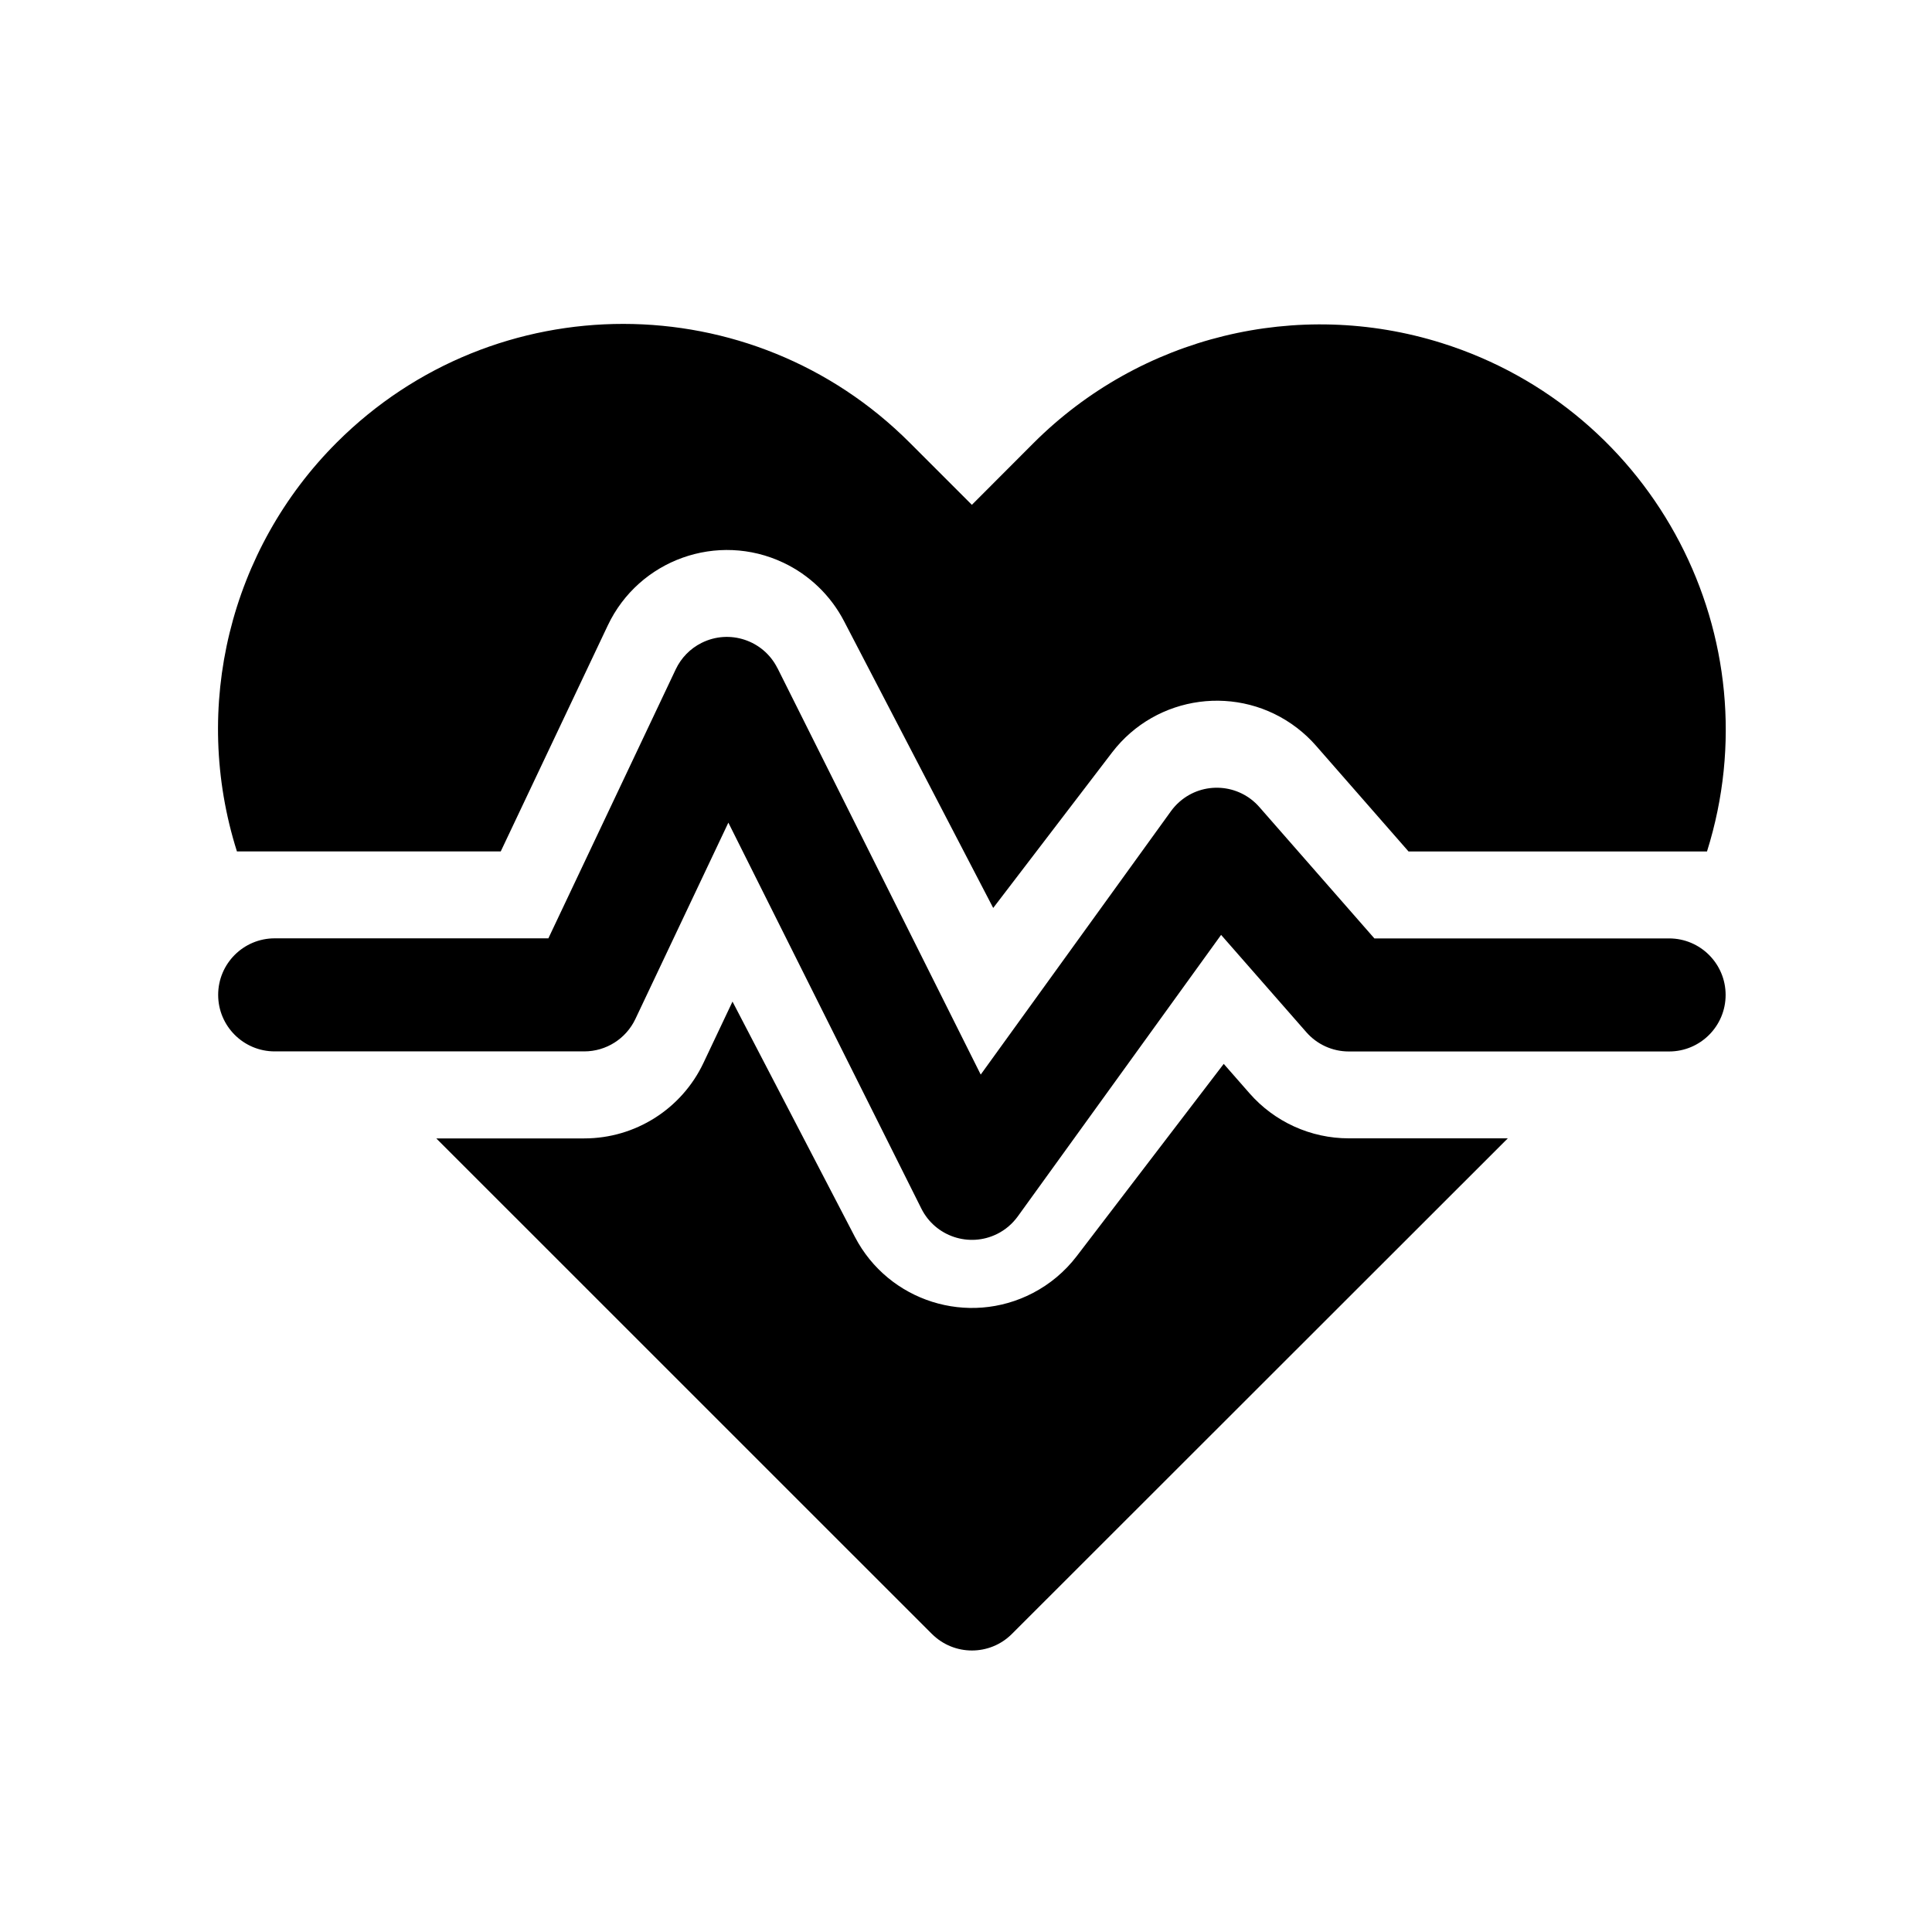
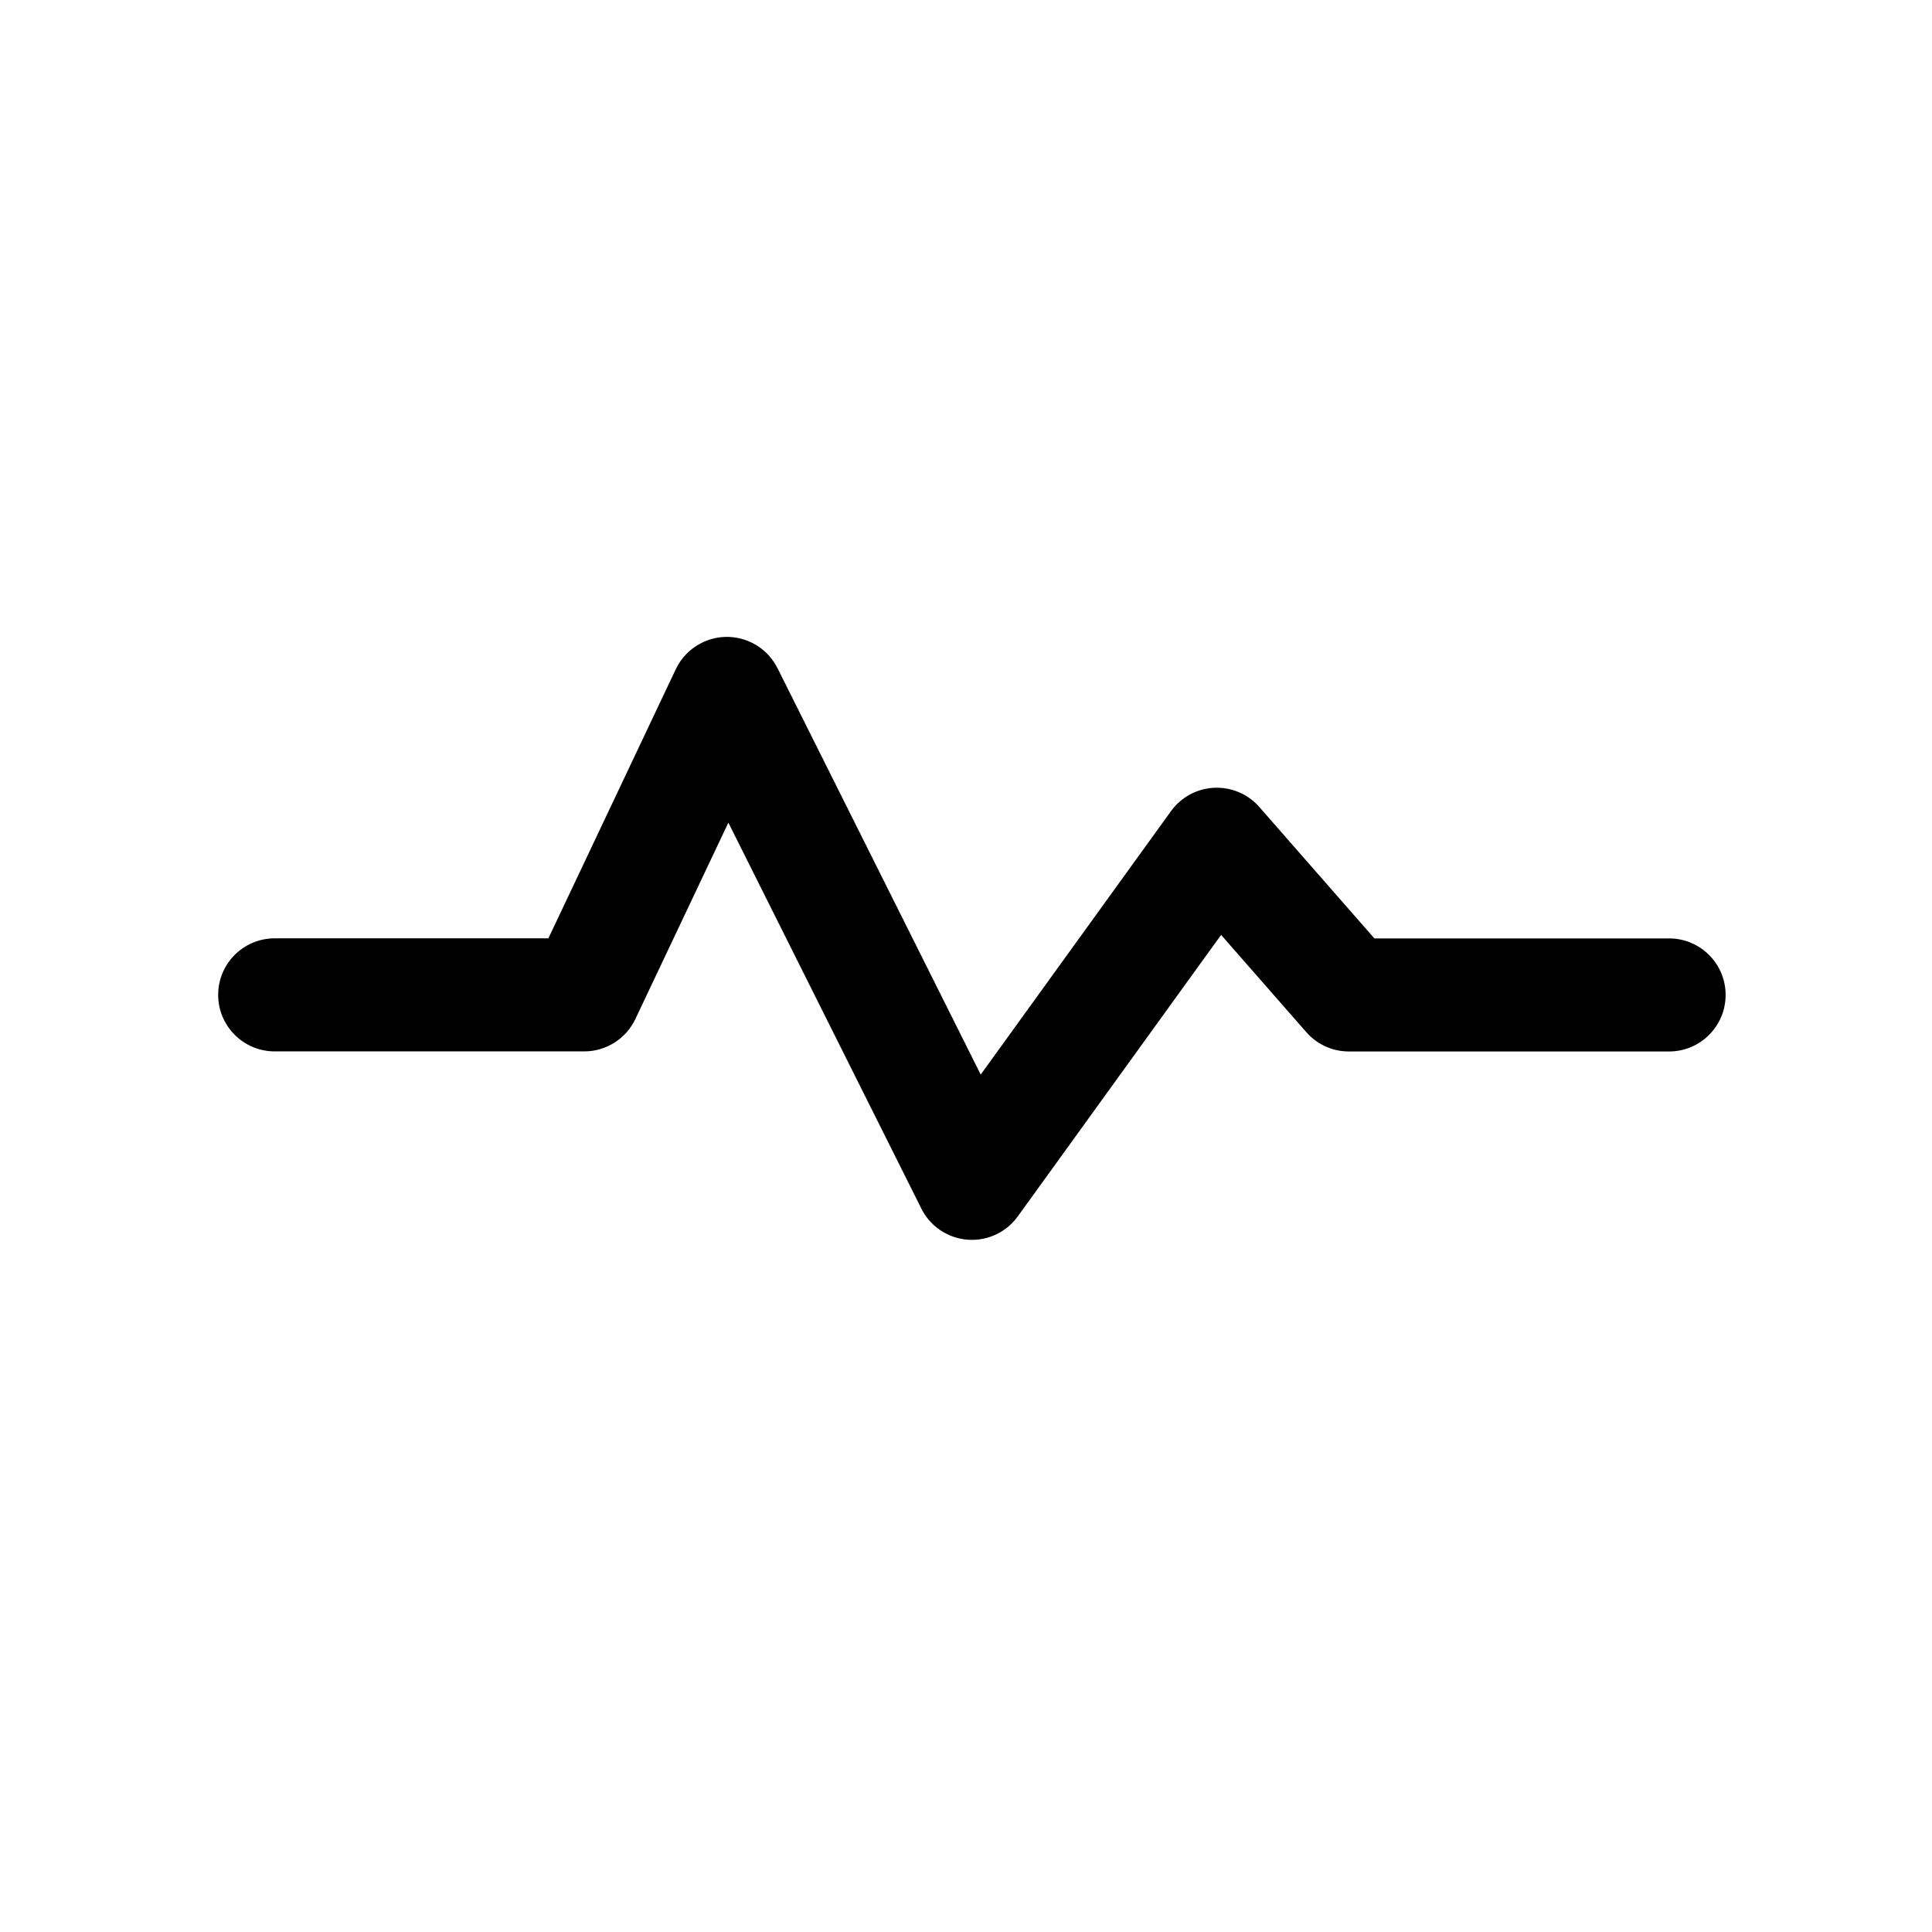
<svg xmlns="http://www.w3.org/2000/svg" id="Lager_1" data-name="Lager 1" viewBox="0 0 500 500">
  <defs>
    <style>
      .cls-1 {
        fill: transparent;
      }

      .cls-2 {
        fill: #000;
      }
    </style>
  </defs>
-   <rect class="cls-1" x="-54.1" y="-23.77" width="593.16" height="547.53" />
  <g>
-     <path class="cls-2" d="M267.52,114.62l-16,16.03-16.07-16.07c-40.92-40.97-107.3-41.01-148.27-.09-27.72,27.68-37.69,68.51-25.86,105.86h68.27l27.7-58.48c8.07-17.04,28.42-24.31,45.46-16.24,6.73,3.19,12.23,8.49,15.67,15.09l38.62,74.26,30.76-40.24c11.45-14.97,32.88-17.83,47.85-6.37,1.8,1.38,3.46,2.93,4.95,4.64l23.93,27.35h77.24c17.38-55.29-13.36-114.2-68.65-131.58-37.27-11.71-77.97-1.75-105.62,25.86Z" />
-     <path class="cls-2" d="M241.18,422.87L112.91,294.62h38.29c13.2,0,25.22-7.61,30.86-19.55l7.51-15.86,31.68,60.9c8.7,16.72,29.31,23.23,46.04,14.53,4.44-2.31,8.31-5.56,11.35-9.53l38.06-49.78,6.67,7.61c6.48,7.41,15.86,11.66,25.69,11.66h41.16l-128.35,128.27c-5.71,5.7-14.96,5.7-20.68,0Z" />
    <path class="cls-2" d="M201.19,172.9c-3.62-7.22-12.42-10.14-19.64-6.51-2.92,1.46-5.26,3.86-6.66,6.81l-32.97,69.64H71.09c-8.08,0-14.63,6.55-14.63,14.63s6.55,14.63,14.63,14.63h80.11c5.66,0,10.8-3.26,13.23-8.37l24.07-50.83,49.94,99.87c3.6,7.23,12.39,10.17,19.62,6.57,2.12-1.05,3.94-2.61,5.33-4.52l52.63-72.87,22.04,25.16c2.77,3.18,6.78,5.01,11,5.01h82.9c8.08,0,14.63-6.55,14.63-14.63s-6.55-14.63-14.63-14.63h-76.27l-29.77-34c-5.32-6.08-14.56-6.7-20.64-1.38-.83,.72-1.57,1.54-2.22,2.43l-49.25,68.19-52.59-105.18-.02-.02Z" />
  </g>
</svg>